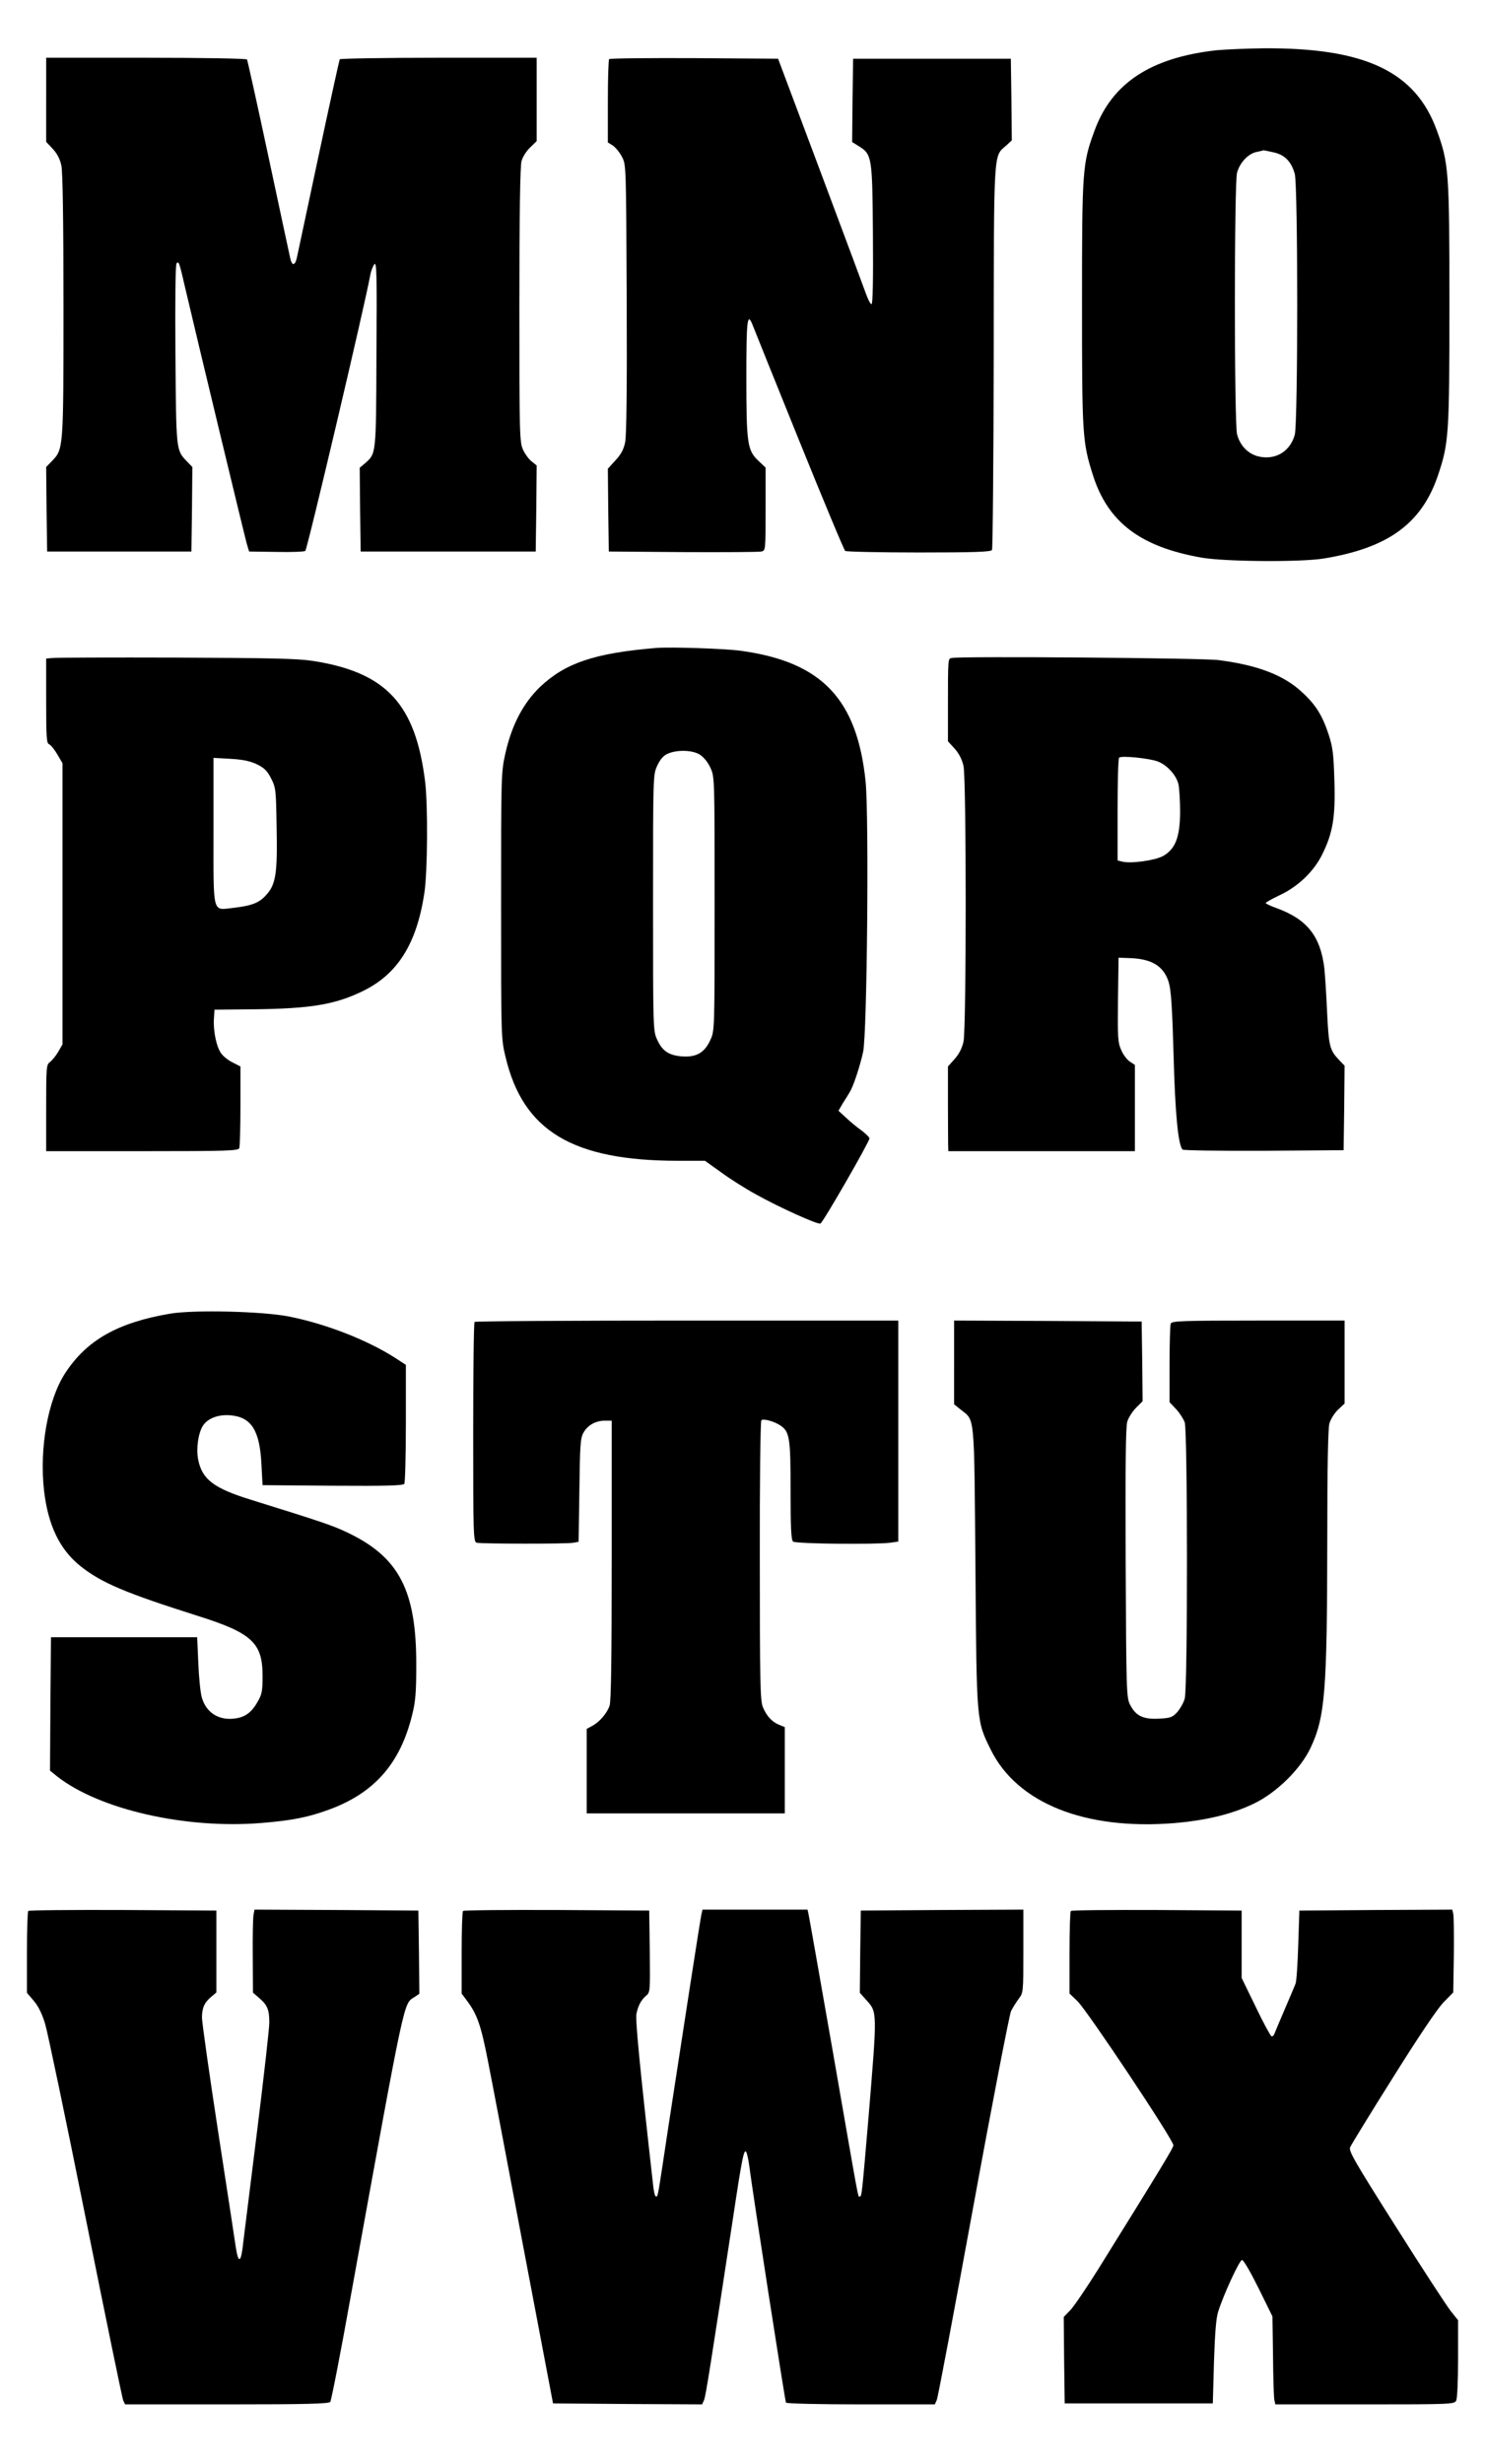
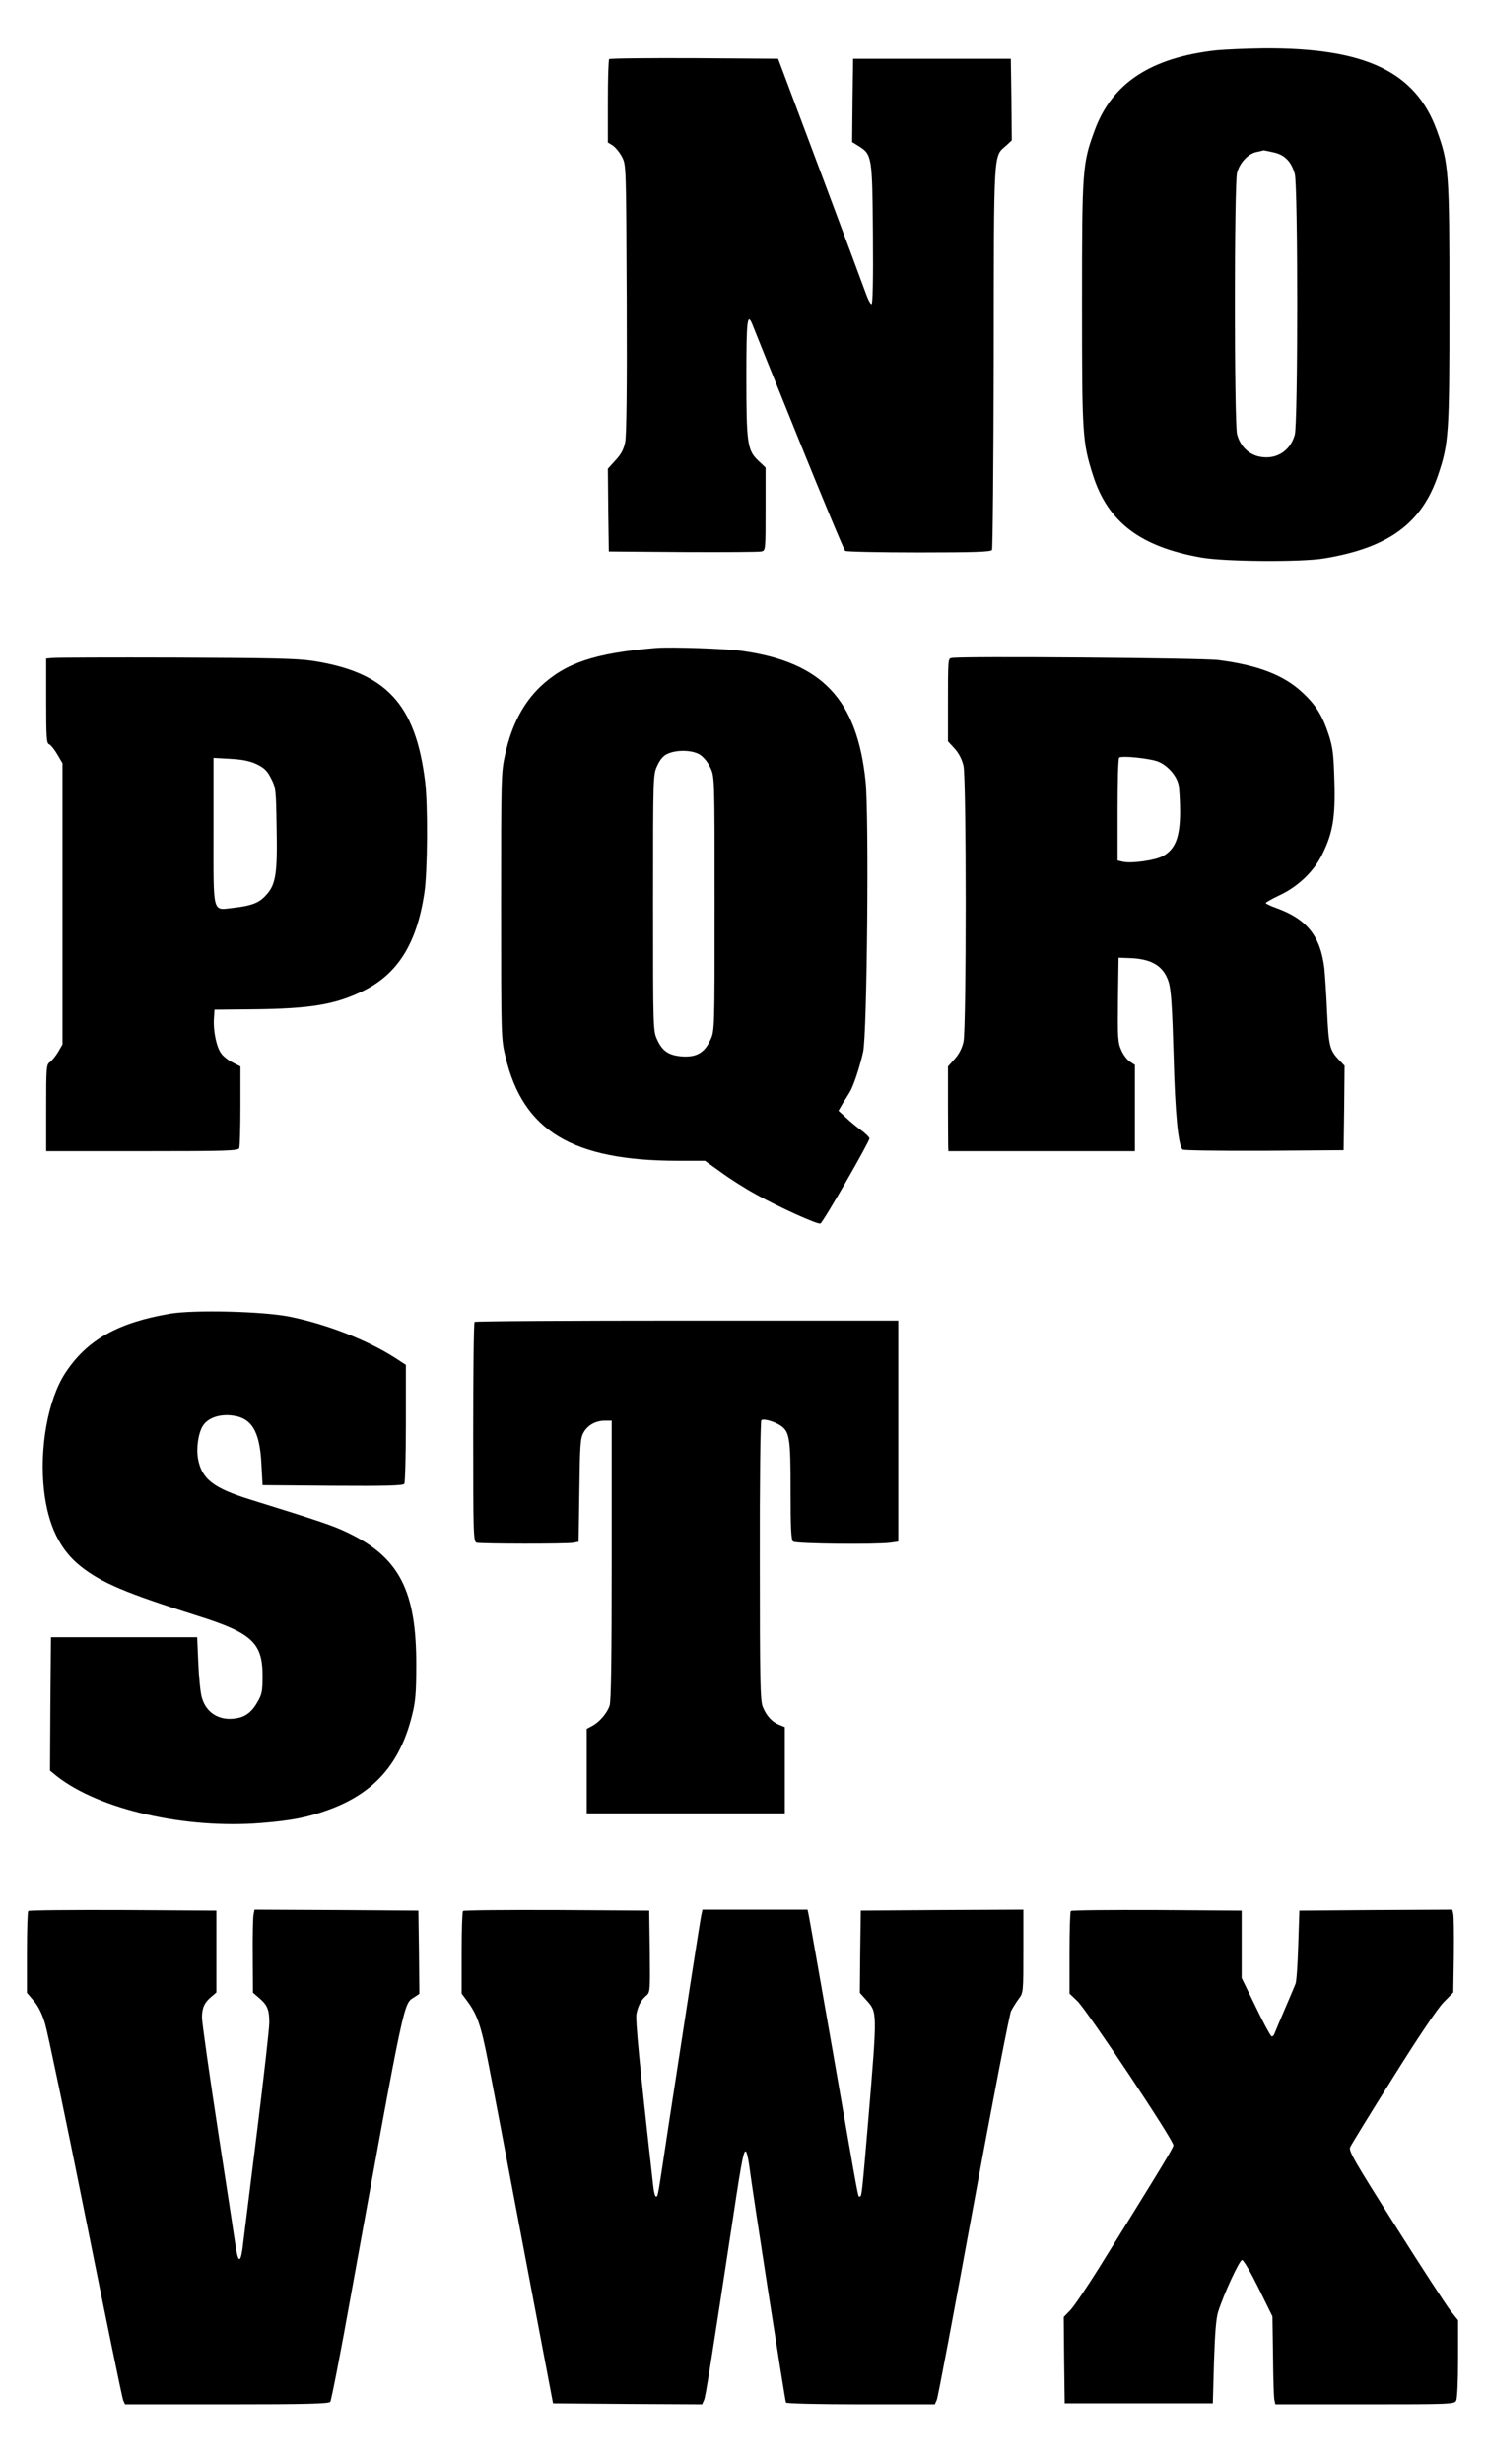
<svg xmlns="http://www.w3.org/2000/svg" version="1.0" width="772pt" height="1280pt" viewBox="0 0 772 1280" preserveAspectRatio="xMidYMid meet">
  <g transform="translate(0,1280) scale(0.1,-0.1)" fill="#000000" stroke="none">
    <path d="M6325 12539 c-343 -38 -545 -171 -635 -418 -63 -171 -65 -202 -65 -896 0 -685 2 -720 56 -891 78 -247 247 -375 567 -431 123 -21 517 -24 636 -4 333 55 506 181 591 430 57 169 60 211 60 891 0 690 -3 732 -66 904 -111 305 -374 429 -902 425 -89 -1 -198 -6 -242 -10z m294 -530 c59 -12 94 -48 112 -112 17 -62 17 -1295 0 -1356 -25 -89 -104 -134 -193 -111 -53 15 -92 57 -107 114 -15 60 -15 1305 0 1359 14 51 56 97 99 107 19 4 36 8 37 9 1 1 25 -4 52 -10z" />
-     <path d="M240 12281 l0 -218 34 -36 c23 -25 38 -53 45 -87 7 -34 11 -278 11 -729 0 -745 0 -744 -60 -806 l-30 -31 2 -220 3 -219 375 0 375 0 3 219 2 220 -29 30 c-56 58 -55 54 -59 555 -2 289 0 467 6 473 12 12 13 9 47 -137 56 -240 307 -1282 318 -1320 l12 -40 140 -2 c77 -2 146 1 152 5 10 6 311 1282 338 1434 4 20 13 45 21 55 12 15 14 -51 11 -467 -2 -530 -1 -515 -61 -568 l-26 -22 2 -218 3 -217 455 0 455 0 3 223 2 224 -26 21 c-15 11 -35 39 -45 61 -18 39 -19 81 -19 751 0 462 4 723 11 747 5 21 25 53 44 71 l35 34 0 217 0 216 -509 0 c-281 0 -512 -4 -515 -8 -2 -4 -52 -230 -110 -502 -58 -272 -109 -511 -113 -530 -10 -43 -26 -42 -35 2 -4 18 -55 255 -113 527 -58 271 -108 497 -111 502 -3 5 -233 9 -525 9 l-519 0 0 -219z" />
    <path d="M3167 12493 c-4 -3 -7 -102 -7 -219 l0 -214 26 -16 c14 -10 35 -35 47 -58 22 -41 22 -42 25 -735 2 -478 -1 -711 -8 -748 -8 -39 -22 -64 -51 -95 l-39 -43 2 -215 3 -215 385 -3 c212 -1 395 0 408 3 22 5 22 6 22 221 l0 215 -39 37 c-56 53 -61 91 -61 437 0 287 5 333 30 273 5 -13 113 -282 241 -598 128 -316 237 -578 243 -582 6 -4 178 -8 383 -8 287 0 374 3 380 13 4 6 8 458 9 1002 1 1095 -2 1040 65 1099 l29 27 -2 212 -3 212 -410 0 -410 0 -3 -217 -2 -216 34 -21 c69 -43 71 -53 74 -458 2 -239 -1 -363 -7 -363 -6 0 -18 23 -28 51 -10 28 -117 315 -238 638 l-220 586 -436 3 c-239 1 -439 -1 -442 -5z" />
    <path d="M3410 9434 c-320 -27 -470 -78 -601 -201 -88 -84 -149 -199 -182 -348 -22 -98 -22 -115 -22 -790 0 -681 0 -691 23 -785 91 -385 348 -540 899 -540 l138 0 84 -60 c46 -34 127 -85 180 -114 120 -67 321 -158 336 -152 13 4 255 425 255 442 0 6 -19 25 -42 42 -24 17 -60 47 -81 67 l-38 35 22 38 c13 20 29 46 36 58 19 30 52 129 70 209 21 93 31 1225 13 1405 -44 428 -227 621 -646 679 -83 12 -370 21 -444 15z m228 -554 c20 -13 42 -39 55 -68 22 -47 22 -50 22 -707 0 -657 0 -660 -22 -707 -30 -66 -71 -90 -144 -86 -71 5 -105 27 -132 86 -22 47 -22 52 -22 712 0 665 0 665 22 713 16 34 32 52 55 62 49 21 127 19 166 -5z" />
    <path d="M273 9382 l-33 -3 0 -220 c0 -188 2 -220 15 -225 9 -4 28 -27 43 -53 l27 -46 0 -730 0 -730 -23 -40 c-13 -22 -33 -45 -43 -53 -18 -12 -19 -28 -19 -238 l0 -224 499 0 c446 0 500 2 505 16 3 9 6 107 6 220 l0 204 -39 20 c-22 10 -48 31 -59 45 -26 32 -44 118 -40 182 l3 48 204 2 c296 3 424 25 566 94 182 88 281 246 321 509 17 113 19 456 4 580 -50 404 -203 568 -585 627 -81 12 -217 15 -710 17 -335 1 -625 0 -642 -2z m1064 -553 c38 -19 53 -34 73 -74 24 -47 25 -60 28 -251 5 -240 -4 -299 -54 -353 -36 -41 -75 -56 -170 -67 -112 -12 -104 -43 -104 398 l0 381 90 -5 c66 -4 101 -12 137 -29z" />
    <path d="M4948 9382 c-20 -4 -20 3 -20 -265 l0 -168 35 -38 c23 -26 38 -56 46 -90 15 -72 15 -1360 0 -1432 -8 -35 -23 -64 -46 -90 l-35 -39 0 -193 c0 -105 1 -204 1 -219 l1 -28 485 0 485 0 0 224 0 224 -26 17 c-14 9 -35 36 -45 60 -18 40 -19 65 -17 262 l3 218 58 -2 c116 -4 177 -42 203 -126 12 -40 18 -130 25 -377 8 -307 24 -469 47 -492 4 -4 195 -7 423 -6 l414 3 3 219 2 220 -29 30 c-49 52 -53 71 -62 250 -4 94 -11 195 -14 225 -20 167 -89 255 -247 313 -32 11 -58 24 -58 27 0 3 31 21 69 39 98 45 182 125 226 216 54 110 68 192 62 381 -4 137 -8 172 -30 240 -33 100 -68 156 -141 222 -95 87 -229 138 -431 164 -84 11 -1343 21 -1387 11z m1072 -538 c50 -20 97 -73 107 -121 4 -21 8 -85 8 -143 -1 -130 -25 -191 -89 -227 -43 -23 -166 -40 -211 -29 l-25 6 0 264 c0 144 3 266 8 270 11 12 158 -3 202 -20z" />
    <path d="M885 5976 c-272 -46 -434 -137 -546 -309 -90 -138 -135 -389 -110 -611 21 -180 82 -307 191 -393 109 -86 232 -138 611 -258 279 -88 334 -140 334 -310 0 -78 -3 -96 -25 -134 -30 -54 -64 -80 -112 -87 -87 -15 -157 28 -179 109 -7 23 -15 103 -18 177 l-6 135 -380 0 -380 0 -3 -347 -2 -346 37 -30 c220 -172 667 -274 1061 -242 159 13 241 29 351 69 236 86 371 239 433 490 18 71 22 117 22 261 1 388 -89 561 -358 689 -75 36 -134 56 -501 170 -195 60 -255 107 -275 210 -11 58 1 137 25 175 25 38 79 59 142 54 109 -9 153 -77 162 -252 l6 -111 364 -3 c285 -2 366 1 373 10 4 7 8 149 8 316 l0 302 -57 37 c-146 93 -356 175 -550 214 -137 27 -491 36 -618 15z" />
    <path d="M2467 5933 c-4 -3 -7 -262 -7 -574 0 -532 1 -568 18 -573 23 -6 470 -7 504 0 l26 5 4 267 c3 232 5 271 21 299 21 39 63 63 112 63 l35 0 0 -724 c0 -513 -3 -733 -11 -757 -14 -40 -53 -85 -91 -105 l-28 -15 0 -219 0 -220 515 0 515 0 0 224 0 224 -29 12 c-38 15 -66 46 -85 92 -14 32 -16 134 -16 759 -1 397 3 726 8 731 10 10 66 -5 99 -27 48 -32 53 -64 53 -338 0 -197 3 -257 13 -265 14 -12 427 -16 505 -6 l42 6 0 574 0 574 -1098 0 c-604 0 -1102 -3 -1105 -7z" />
-     <path d="M4960 5723 l0 -218 35 -28 c74 -59 69 -10 76 -817 6 -814 5 -797 80 -950 137 -276 487 -417 948 -381 169 14 304 46 420 102 118 57 242 179 294 289 76 161 86 294 87 1080 0 382 4 578 11 605 6 22 26 54 45 72 l34 32 0 215 0 216 -449 0 c-400 0 -450 -2 -455 -16 -3 -9 -6 -104 -6 -212 l0 -196 34 -36 c18 -19 38 -50 45 -69 15 -46 16 -1379 0 -1434 -5 -21 -23 -52 -38 -70 -26 -28 -35 -32 -97 -35 -83 -4 -120 15 -150 74 -18 37 -19 72 -22 734 -2 494 0 706 8 734 6 21 27 54 46 73 l34 34 -2 207 -3 207 -487 3 -488 2 0 -217z" />
    <path d="M147 2873 c-4 -3 -7 -100 -7 -216 l0 -209 35 -41 c24 -28 44 -68 60 -122 13 -44 108 -496 210 -1005 102 -509 190 -935 195 -948 l10 -22 529 0 c411 0 531 3 538 13 5 6 54 255 107 552 287 1582 273 1513 331 1551 l25 17 -2 216 -3 216 -426 3 -426 2 -5 -27 c-3 -16 -5 -113 -4 -216 l1 -188 31 -27 c44 -37 54 -61 54 -129 0 -31 -29 -287 -64 -568 -35 -280 -67 -537 -71 -570 -11 -109 -25 -120 -39 -30 -3 22 -44 290 -91 595 -47 306 -85 575 -85 599 0 50 12 78 48 108 l27 23 0 212 0 213 -486 3 c-267 1 -489 -1 -492 -5z" />
    <path d="M2407 2873 c-4 -3 -7 -101 -7 -218 l0 -211 26 -35 c55 -73 74 -129 110 -312 20 -100 104 -542 187 -982 l152 -800 388 -3 387 -2 10 22 c9 21 33 175 151 948 47 313 57 361 69 340 4 -8 11 -40 15 -70 18 -142 186 -1223 191 -1231 3 -5 176 -9 390 -9 l384 0 10 23 c6 12 91 465 190 1005 99 541 188 998 196 1015 9 18 27 46 40 64 24 31 24 36 24 247 l0 216 -422 -2 -423 -3 -3 -214 -2 -213 34 -38 c57 -64 57 -54 11 -610 -34 -398 -35 -410 -45 -410 -11 0 2 -65 -140 750 -67 382 -124 705 -127 718 l-5 22 -273 0 -273 0 -6 -27 c-7 -31 -101 -642 -171 -1098 -58 -384 -54 -365 -65 -365 -5 0 -11 24 -14 53 -72 638 -94 868 -87 898 10 44 24 69 50 92 21 17 21 24 19 230 l-3 212 -481 3 c-264 1 -484 -1 -487 -5z" />
    <path d="M5567 2873 c-4 -3 -7 -101 -7 -218 l0 -211 41 -39 c53 -52 499 -721 499 -749 0 -13 -53 -101 -389 -641 -62 -99 -128 -196 -147 -216 l-34 -35 2 -225 3 -224 385 0 385 0 6 215 c5 151 11 229 22 262 30 94 111 268 124 268 8 0 46 -66 86 -147 l72 -146 3 -206 c1 -113 4 -216 7 -228 l5 -23 465 0 c449 0 465 1 475 19 6 12 10 101 10 219 l0 199 -39 49 c-21 27 -150 224 -285 438 -216 341 -246 393 -237 412 5 12 105 175 222 361 132 211 231 358 263 391 l51 52 3 193 c1 105 0 202 -3 215 l-5 22 -398 -2 -397 -3 -6 -180 c-3 -99 -9 -189 -14 -200 -4 -11 -29 -69 -55 -130 -26 -60 -50 -118 -54 -128 -3 -10 -10 -17 -16 -15 -5 2 -43 71 -82 153 l-73 150 0 175 0 175 -441 3 c-242 1 -444 -1 -447 -5z" />
  </g>
</svg>